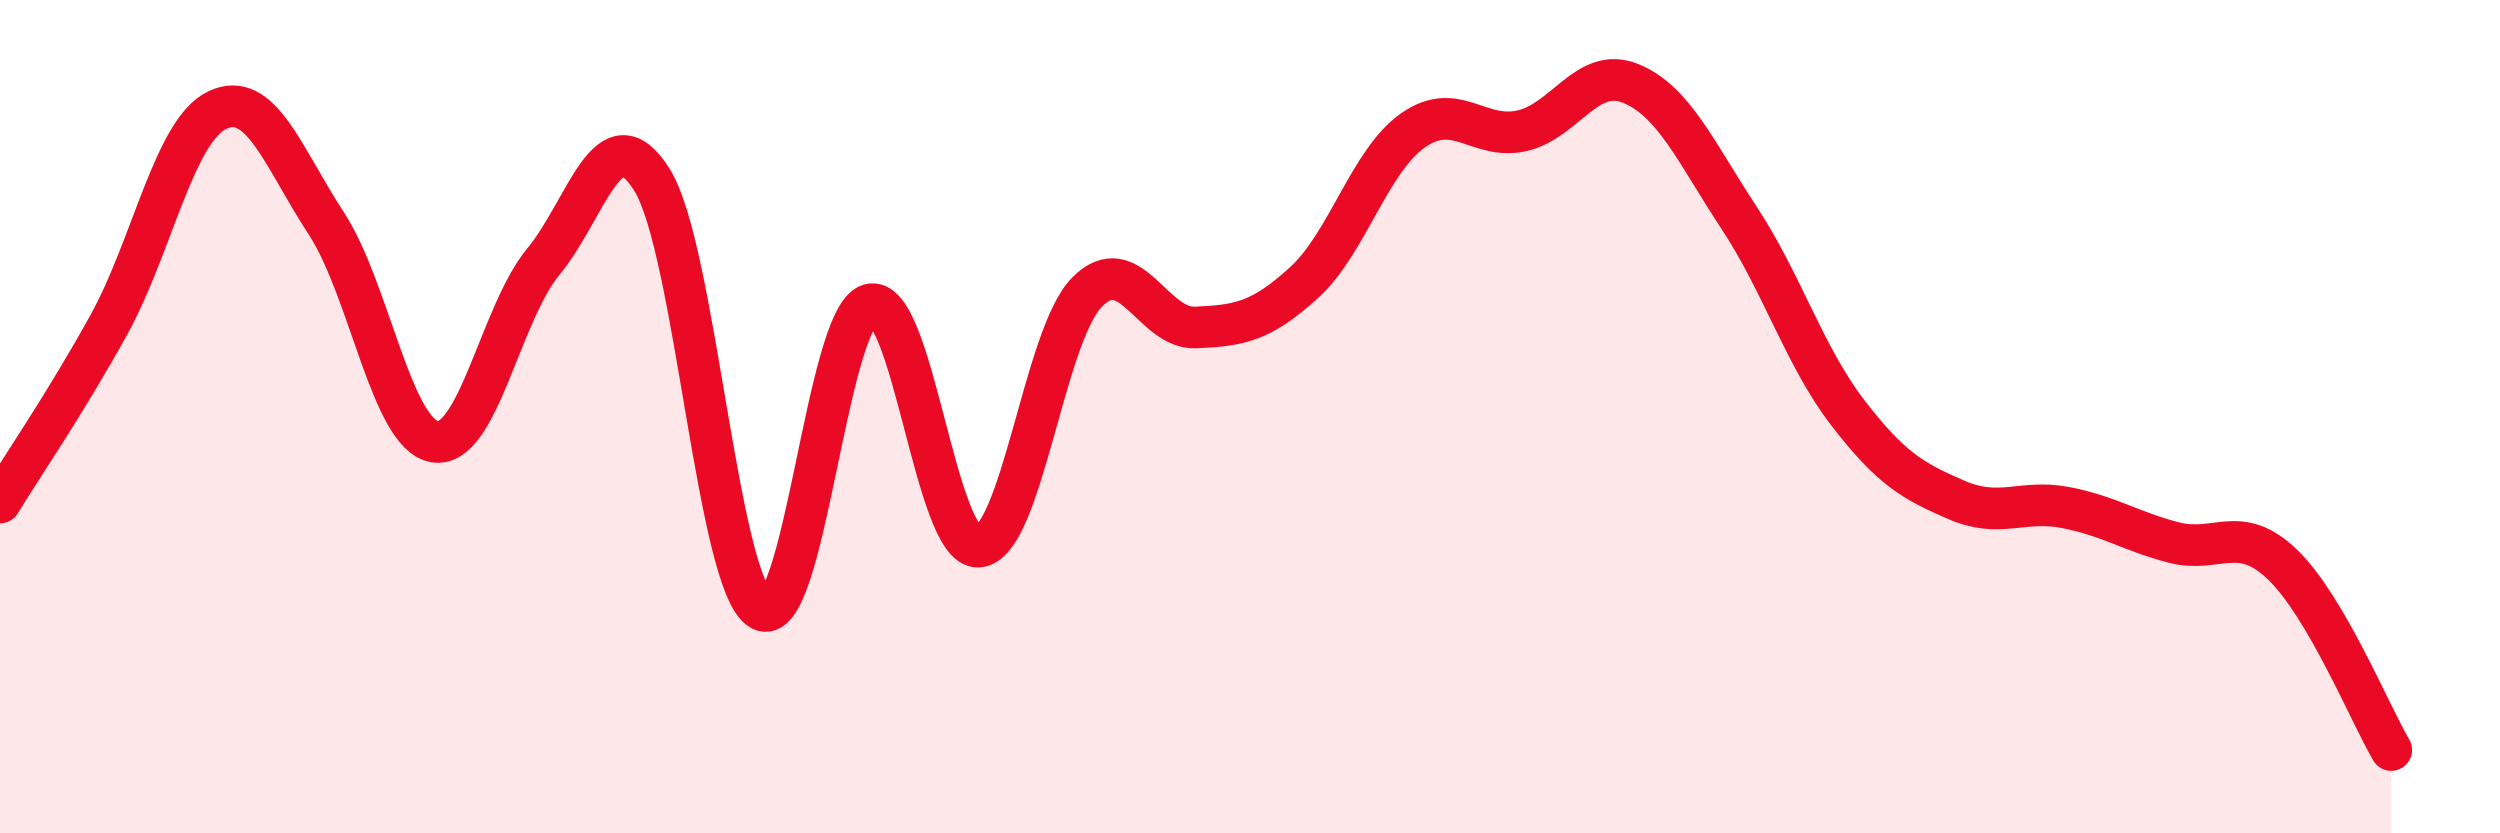
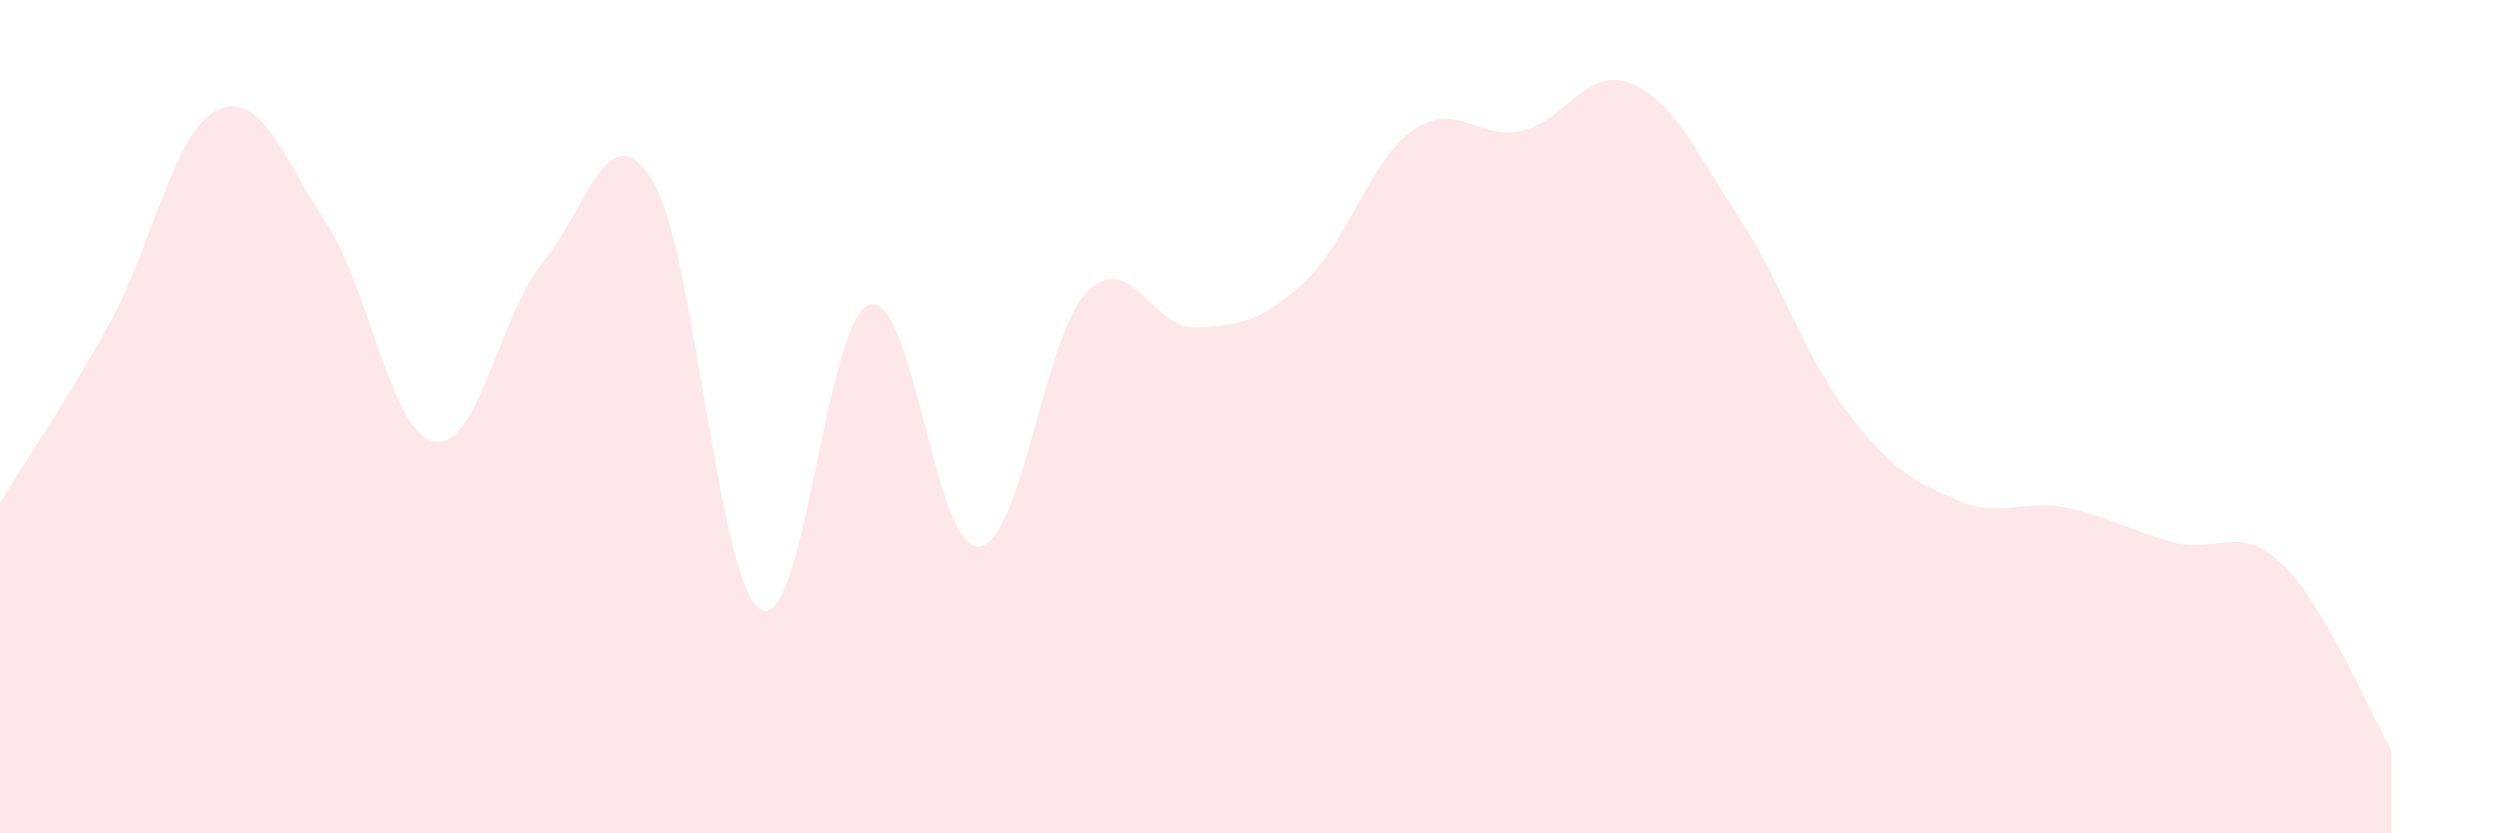
<svg xmlns="http://www.w3.org/2000/svg" width="60" height="20" viewBox="0 0 60 20">
  <path d="M 0,12.06 C 0.52,11.21 1.57,9.68 2.61,7.8 C 3.65,5.92 4.18,3.13 5.22,2.64 C 6.26,2.15 6.79,3.77 7.83,5.36 C 8.87,6.95 9.39,10.42 10.43,10.6 C 11.47,10.78 12,7.54 13.04,6.28 C 14.08,5.02 14.61,2.65 15.65,4.32 C 16.69,5.99 17.22,14.03 18.26,14.63 C 19.3,15.23 19.83,7.61 20.87,7.31 C 21.91,7.01 22.44,13.18 23.48,13.12 C 24.52,13.06 25.05,8.06 26.09,7.01 C 27.13,5.96 27.66,7.91 28.7,7.86 C 29.74,7.81 30.26,7.73 31.3,6.78 C 32.34,5.83 32.87,3.86 33.91,3.13 C 34.95,2.4 35.48,3.37 36.52,3.14 C 37.56,2.91 38.09,1.58 39.13,2 C 40.17,2.42 40.7,3.65 41.74,5.23 C 42.78,6.81 43.31,8.56 44.35,9.91 C 45.39,11.26 45.92,11.55 46.96,12 C 48,12.45 48.53,11.98 49.57,12.18 C 50.61,12.38 51.13,12.75 52.17,13.02 C 53.21,13.29 53.74,12.55 54.78,13.55 C 55.82,14.55 56.87,17.11 57.39,18L57.39 20L0 20Z" fill="#EB0A25" opacity="0.1" stroke-linecap="round" stroke-linejoin="round" />
-   <path d="M 0,12.06 C 0.52,11.21 1.57,9.68 2.61,7.8 C 3.65,5.92 4.18,3.13 5.22,2.64 C 6.26,2.15 6.79,3.77 7.83,5.36 C 8.87,6.95 9.39,10.42 10.43,10.6 C 11.47,10.78 12,7.54 13.04,6.28 C 14.08,5.02 14.61,2.65 15.65,4.32 C 16.69,5.99 17.22,14.03 18.26,14.63 C 19.3,15.23 19.83,7.61 20.87,7.31 C 21.91,7.01 22.44,13.18 23.48,13.12 C 24.52,13.06 25.05,8.06 26.09,7.01 C 27.13,5.96 27.66,7.91 28.7,7.86 C 29.74,7.81 30.26,7.73 31.3,6.78 C 32.34,5.83 32.87,3.86 33.91,3.13 C 34.95,2.4 35.48,3.37 36.52,3.14 C 37.56,2.91 38.09,1.58 39.13,2 C 40.17,2.42 40.7,3.65 41.74,5.23 C 42.78,6.81 43.31,8.56 44.35,9.91 C 45.39,11.26 45.92,11.55 46.96,12 C 48,12.45 48.53,11.98 49.57,12.18 C 50.61,12.38 51.13,12.75 52.17,13.02 C 53.21,13.29 53.74,12.55 54.78,13.55 C 55.82,14.55 56.87,17.11 57.39,18" stroke="#EB0A25" stroke-width="1" fill="none" stroke-linecap="round" stroke-linejoin="round" />
</svg>